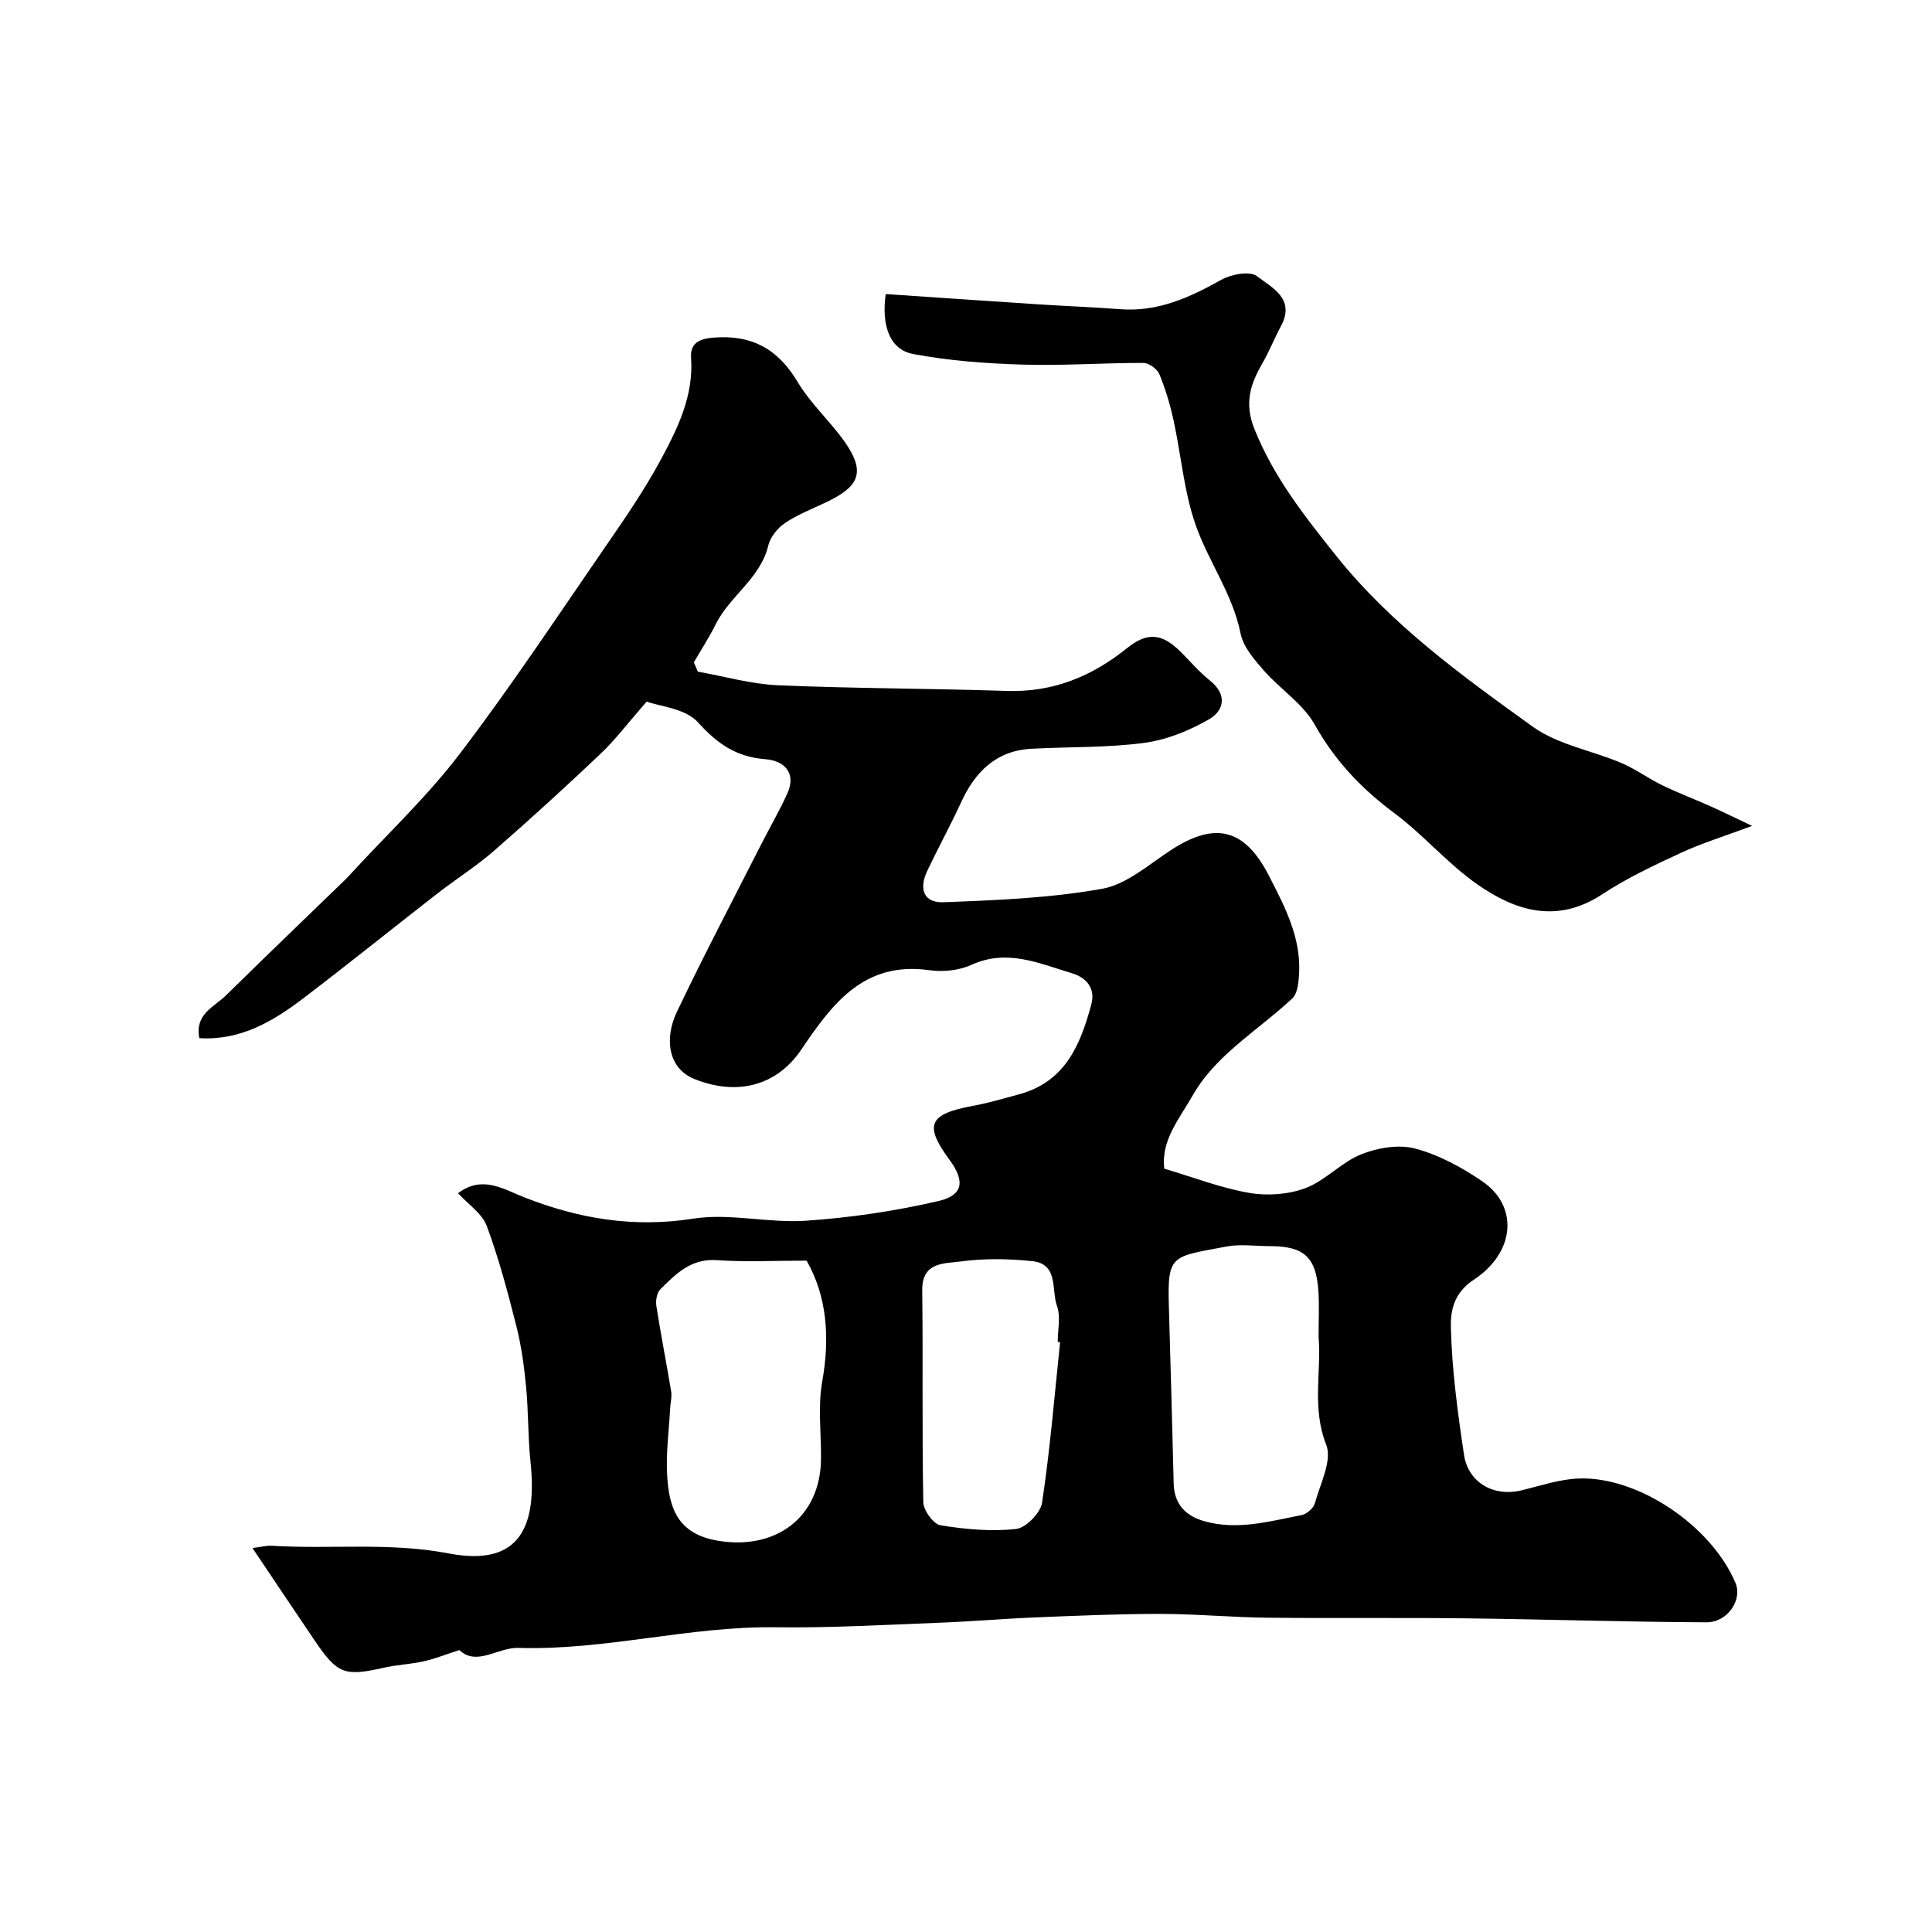
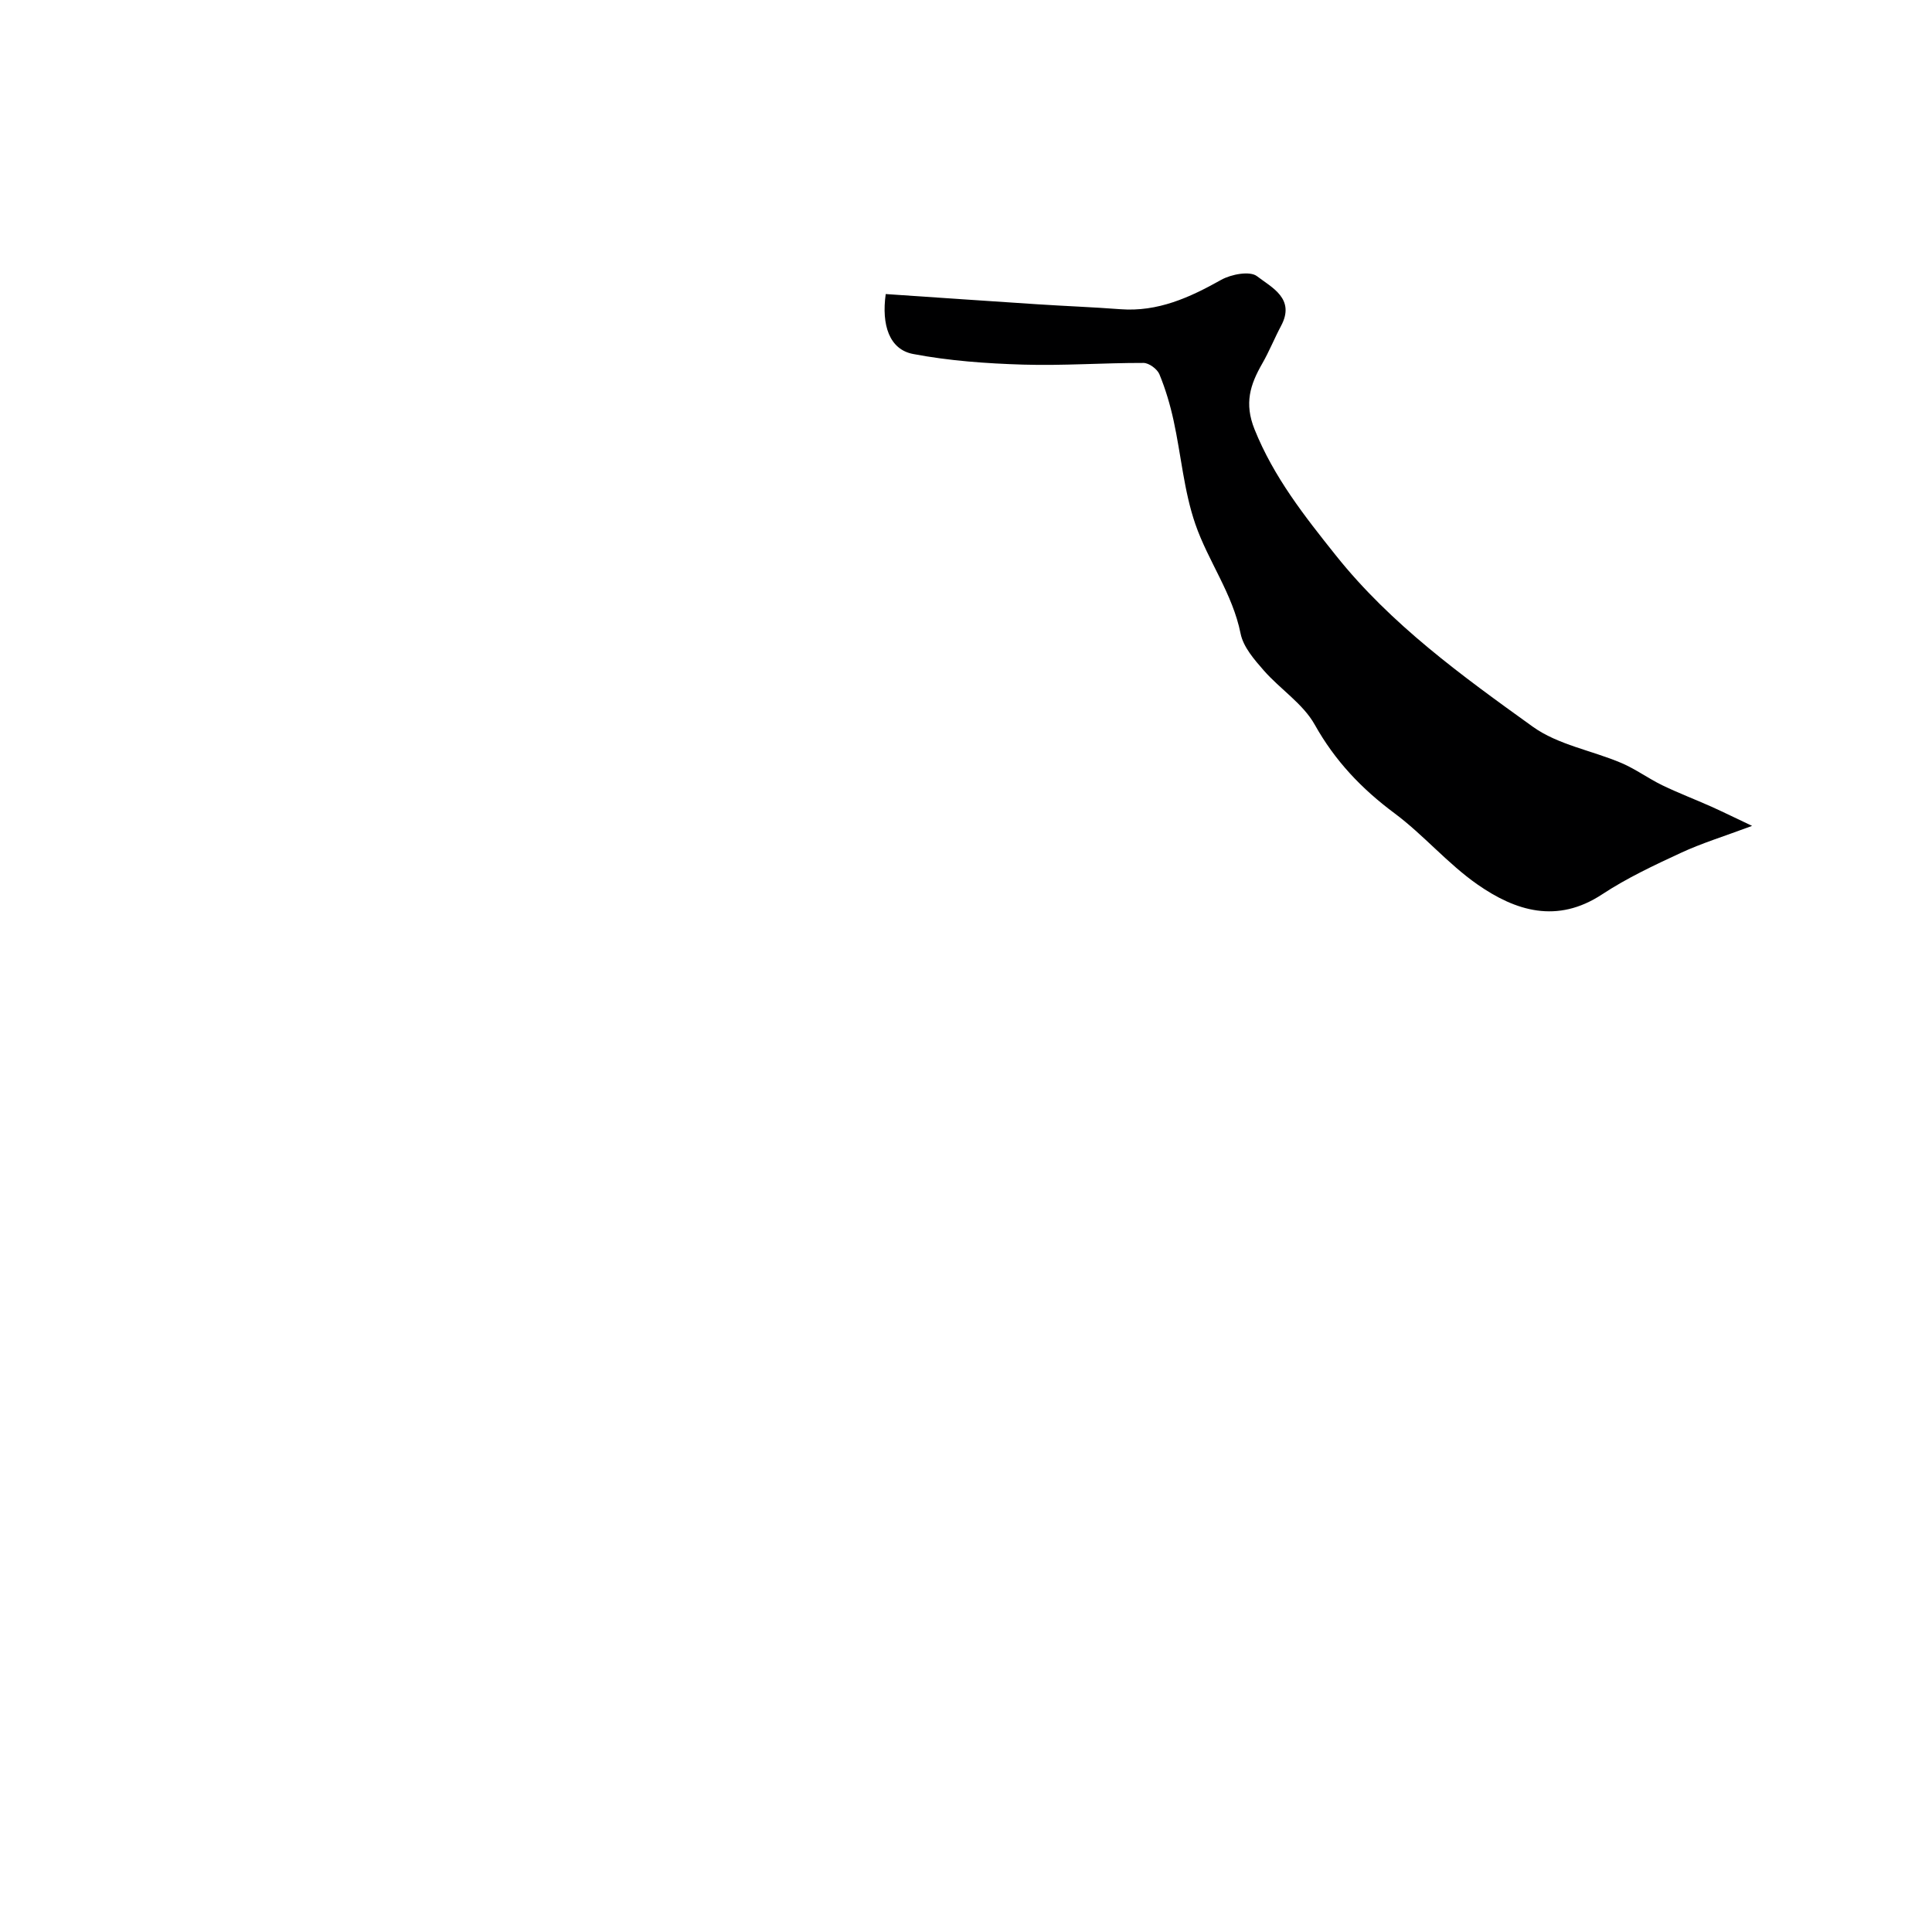
<svg xmlns="http://www.w3.org/2000/svg" enable-background="new 0 0 400 400" viewBox="0 0 400 400">
-   <path d="m144.48 139.06c5.54.98 11.06 2.58 16.64 2.82 15.75.67 31.53.65 47.3 1.17 9.53.32 17.59-2.97 24.85-8.81 4.23-3.4 7.23-3.19 11.16.7 2.01 2 3.86 4.19 6.06 5.95 3.67 2.92 2.96 6.23-.2 8.05-4.09 2.35-8.8 4.26-13.44 4.87-7.68 1.02-15.51.79-23.27 1.21-7.37.39-11.71 4.79-14.63 11.16-2.19 4.76-4.71 9.36-6.96 14.09-1.83 3.84-.7 6.69 3.35 6.53 10.98-.42 22.06-.86 32.83-2.78 5.09-.91 9.7-5.05 14.31-8.05 9.13-5.93 15.23-4.43 20.25 5.36 3.29 6.41 6.68 12.83 6.23 20.36-.1 1.74-.32 4.02-1.43 5.05-4.29 3.99-9.13 7.39-13.44 11.37-2.71 2.51-5.28 5.39-7.09 8.57-2.75 4.86-6.7 9.44-5.94 15.28 6.06 1.8 11.7 4 17.55 5.01 3.76.65 8.13.35 11.67-.98 4.14-1.56 7.42-5.35 11.54-7 3.4-1.36 7.77-2.1 11.2-1.19 4.89 1.3 9.63 3.89 13.86 6.77 7.48 5.08 6.95 14.65-1.77 20.4-4.23 2.78-4.81 6.59-4.72 9.91.22 8.8 1.41 17.6 2.72 26.33.87 5.77 6.16 8.71 11.76 7.38 3.95-.94 7.92-2.32 11.92-2.48 12.39-.5 27.59 9.85 32.54 21.66 1.43 3.42-1.61 8.13-6.02 8.11-16.6-.07-33.2-.62-49.8-.82-13.7-.16-27.41.02-41.11-.13-7.44-.08-14.87-.79-22.31-.79-8.61 0-17.21.38-25.82.73-6.6.27-13.19.85-19.79 1.1-11.29.42-22.6 1.1-33.89.94-17.9-.25-35.32 4.82-53.25 4.27-4.29-.13-8.63 3.87-12.24.45-2.86.92-5.08 1.82-7.38 2.33-2.71.6-5.52.71-8.23 1.32-8.18 1.84-9.61 1.35-14.35-5.64-4.17-6.15-8.29-12.32-12.87-19.14 1.92-.24 2.98-.53 4.01-.47 12.2.76 24.33-.77 36.68 1.6 15.08 2.88 18.23-6.11 16.87-19.04-.54-5.1-.41-10.27-.9-15.38-.4-4.21-.97-8.46-2-12.56-1.78-7.03-3.64-14.07-6.16-20.85-.96-2.57-3.82-4.43-5.94-6.76 5.05-3.8 9.4-.83 13.75.87 11.28 4.42 22.63 6.33 34.94 4.4 7.56-1.19 15.58.96 23.31.43 9.23-.63 18.51-1.99 27.51-4.09 5.15-1.21 5.44-4.16 2.28-8.47-5.36-7.29-4.37-9.52 4.8-11.22 3.2-.59 6.34-1.52 9.48-2.37 9.4-2.54 12.68-9.78 15.05-18.67.88-3.29-1.01-5.52-4.01-6.42-6.78-2.02-13.4-5.12-20.81-1.74-2.56 1.17-5.89 1.51-8.71 1.11-13.54-1.91-20.11 6.94-26.5 16.41-5.16 7.65-13.46 9.63-22.16 6.11-5.63-2.28-6.14-8.61-3.63-13.87 5.53-11.61 11.52-23 17.35-34.48 1.82-3.59 3.86-7.08 5.52-10.74 2-4.42-.81-6.83-4.49-7.11-6.06-.46-9.98-3.18-14.02-7.66-2.61-2.88-7.95-3.29-10.61-4.27-4.01 4.59-6.5 7.92-9.47 10.74-7.24 6.86-14.61 13.59-22.13 20.15-3.68 3.21-7.87 5.84-11.73 8.85-9.31 7.23-18.48 14.64-27.86 21.77-6.26 4.76-12.97 8.69-21.42 8.17-.99-5 3.08-6.46 5.5-8.84 8.15-8.02 16.4-15.93 24.61-23.88.48-.46.93-.96 1.38-1.45 7.53-8.19 15.71-15.88 22.42-24.69 10.59-13.9 20.26-28.52 30.18-42.92 4.07-5.9 8.15-11.85 11.54-18.15 3.46-6.44 6.72-13.11 6.18-20.88-.21-2.97 1.5-3.98 4.62-4.23 7.96-.65 13.39 2.37 17.47 9.22 2.66 4.46 6.7 8.08 9.72 12.36 4.69 6.65 2.55 9.48-4.04 12.6-2.81 1.33-5.76 2.48-8.31 4.2-1.53 1.03-3.04 2.87-3.46 4.61-1.63 6.86-7.96 10.46-10.9 16.36-1.35 2.71-3.01 5.26-4.52 7.88.26.64.54 1.29.82 1.93zm22.52 121.94c-6.72 0-12.67.32-18.57-.1-5.35-.38-8.49 2.83-11.72 6.04-.72.72-.99 2.33-.82 3.43.92 5.93 2.09 11.81 3.07 17.73.18 1.11-.15 2.29-.21 3.45-.25 4.67-.9 9.36-.62 13.99.4 6.62 2.13 12.03 10.45 13.44 11.99 2.04 21.3-4.79 21.4-16.93.05-5.35-.67-10.83.25-16.02 1.62-9.09 1.01-17.56-3.23-25.03zm106 15.84c0-3.38.15-6.38-.03-9.37-.45-7.2-2.95-9.47-10.09-9.47-2.99 0-6.07-.47-8.96.08-11.29 2.16-12.24 1.51-11.92 12.31.36 12.26.69 24.52 1 36.78.11 4.24 2.46 6.66 6.28 7.76 6.87 1.97 13.56.05 20.24-1.26 1.05-.21 2.43-1.42 2.7-2.42 1.11-4.03 3.64-8.88 2.36-12.13-3.02-7.65-.97-15.16-1.58-22.28zm-53.52 1.04c-.16-.02-.32-.03-.49-.05 0-2.49.65-5.22-.15-7.43-1.2-3.31.36-8.71-5.1-9.29-4.93-.52-10.03-.59-14.93.07-3.26.44-7.94.06-7.87 5.94.17 14.63-.06 29.27.22 43.9.03 1.68 2.1 4.53 3.55 4.77 5.14.84 10.5 1.33 15.64.77 2.05-.22 5.09-3.32 5.4-5.45 1.66-11.01 2.57-22.14 3.73-33.23z" fill="#000001" />
  <path d="m362.75 170.99c-5.89 2.2-10.46 3.59-14.75 5.59-5.57 2.58-11.19 5.22-16.29 8.58-9.33 6.14-17.92 3.47-25.83-2.05-6.15-4.29-11.13-10.24-17.16-14.73-6.82-5.07-12.32-10.85-16.52-18.35-2.43-4.34-7.15-7.34-10.54-11.21-1.98-2.26-4.26-4.88-4.81-7.65-1.65-8.25-6.71-14.97-9.36-22.64-2.37-6.85-2.95-14.31-4.51-21.46-.71-3.26-1.67-6.51-2.94-9.59-.45-1.08-2.16-2.34-3.29-2.34-8.3-.02-16.62.6-24.91.35-7.62-.23-15.32-.78-22.79-2.2-4.93-.94-6.57-6.01-5.67-12.41 10.47.71 20.89 1.43 31.31 2.11 5.76.38 11.53.59 17.29 1.03 7.74.58 14.31-2.41 20.85-6.08 2.07-1.16 5.94-1.89 7.41-.76 3.03 2.33 8.01 4.64 4.99 10.29-1.37 2.57-2.45 5.29-3.9 7.81-2.49 4.34-3.76 8.21-1.59 13.61 3.98 9.91 10.37 18 16.85 26.12 11.4 14.29 26.12 24.93 40.76 35.45 5.22 3.75 12.25 4.92 18.34 7.51 2.94 1.25 5.58 3.21 8.47 4.61 3.33 1.61 6.8 2.93 10.19 4.44 2.52 1.14 5.04 2.38 8.4 3.97z" fill="#000001" />
</svg>